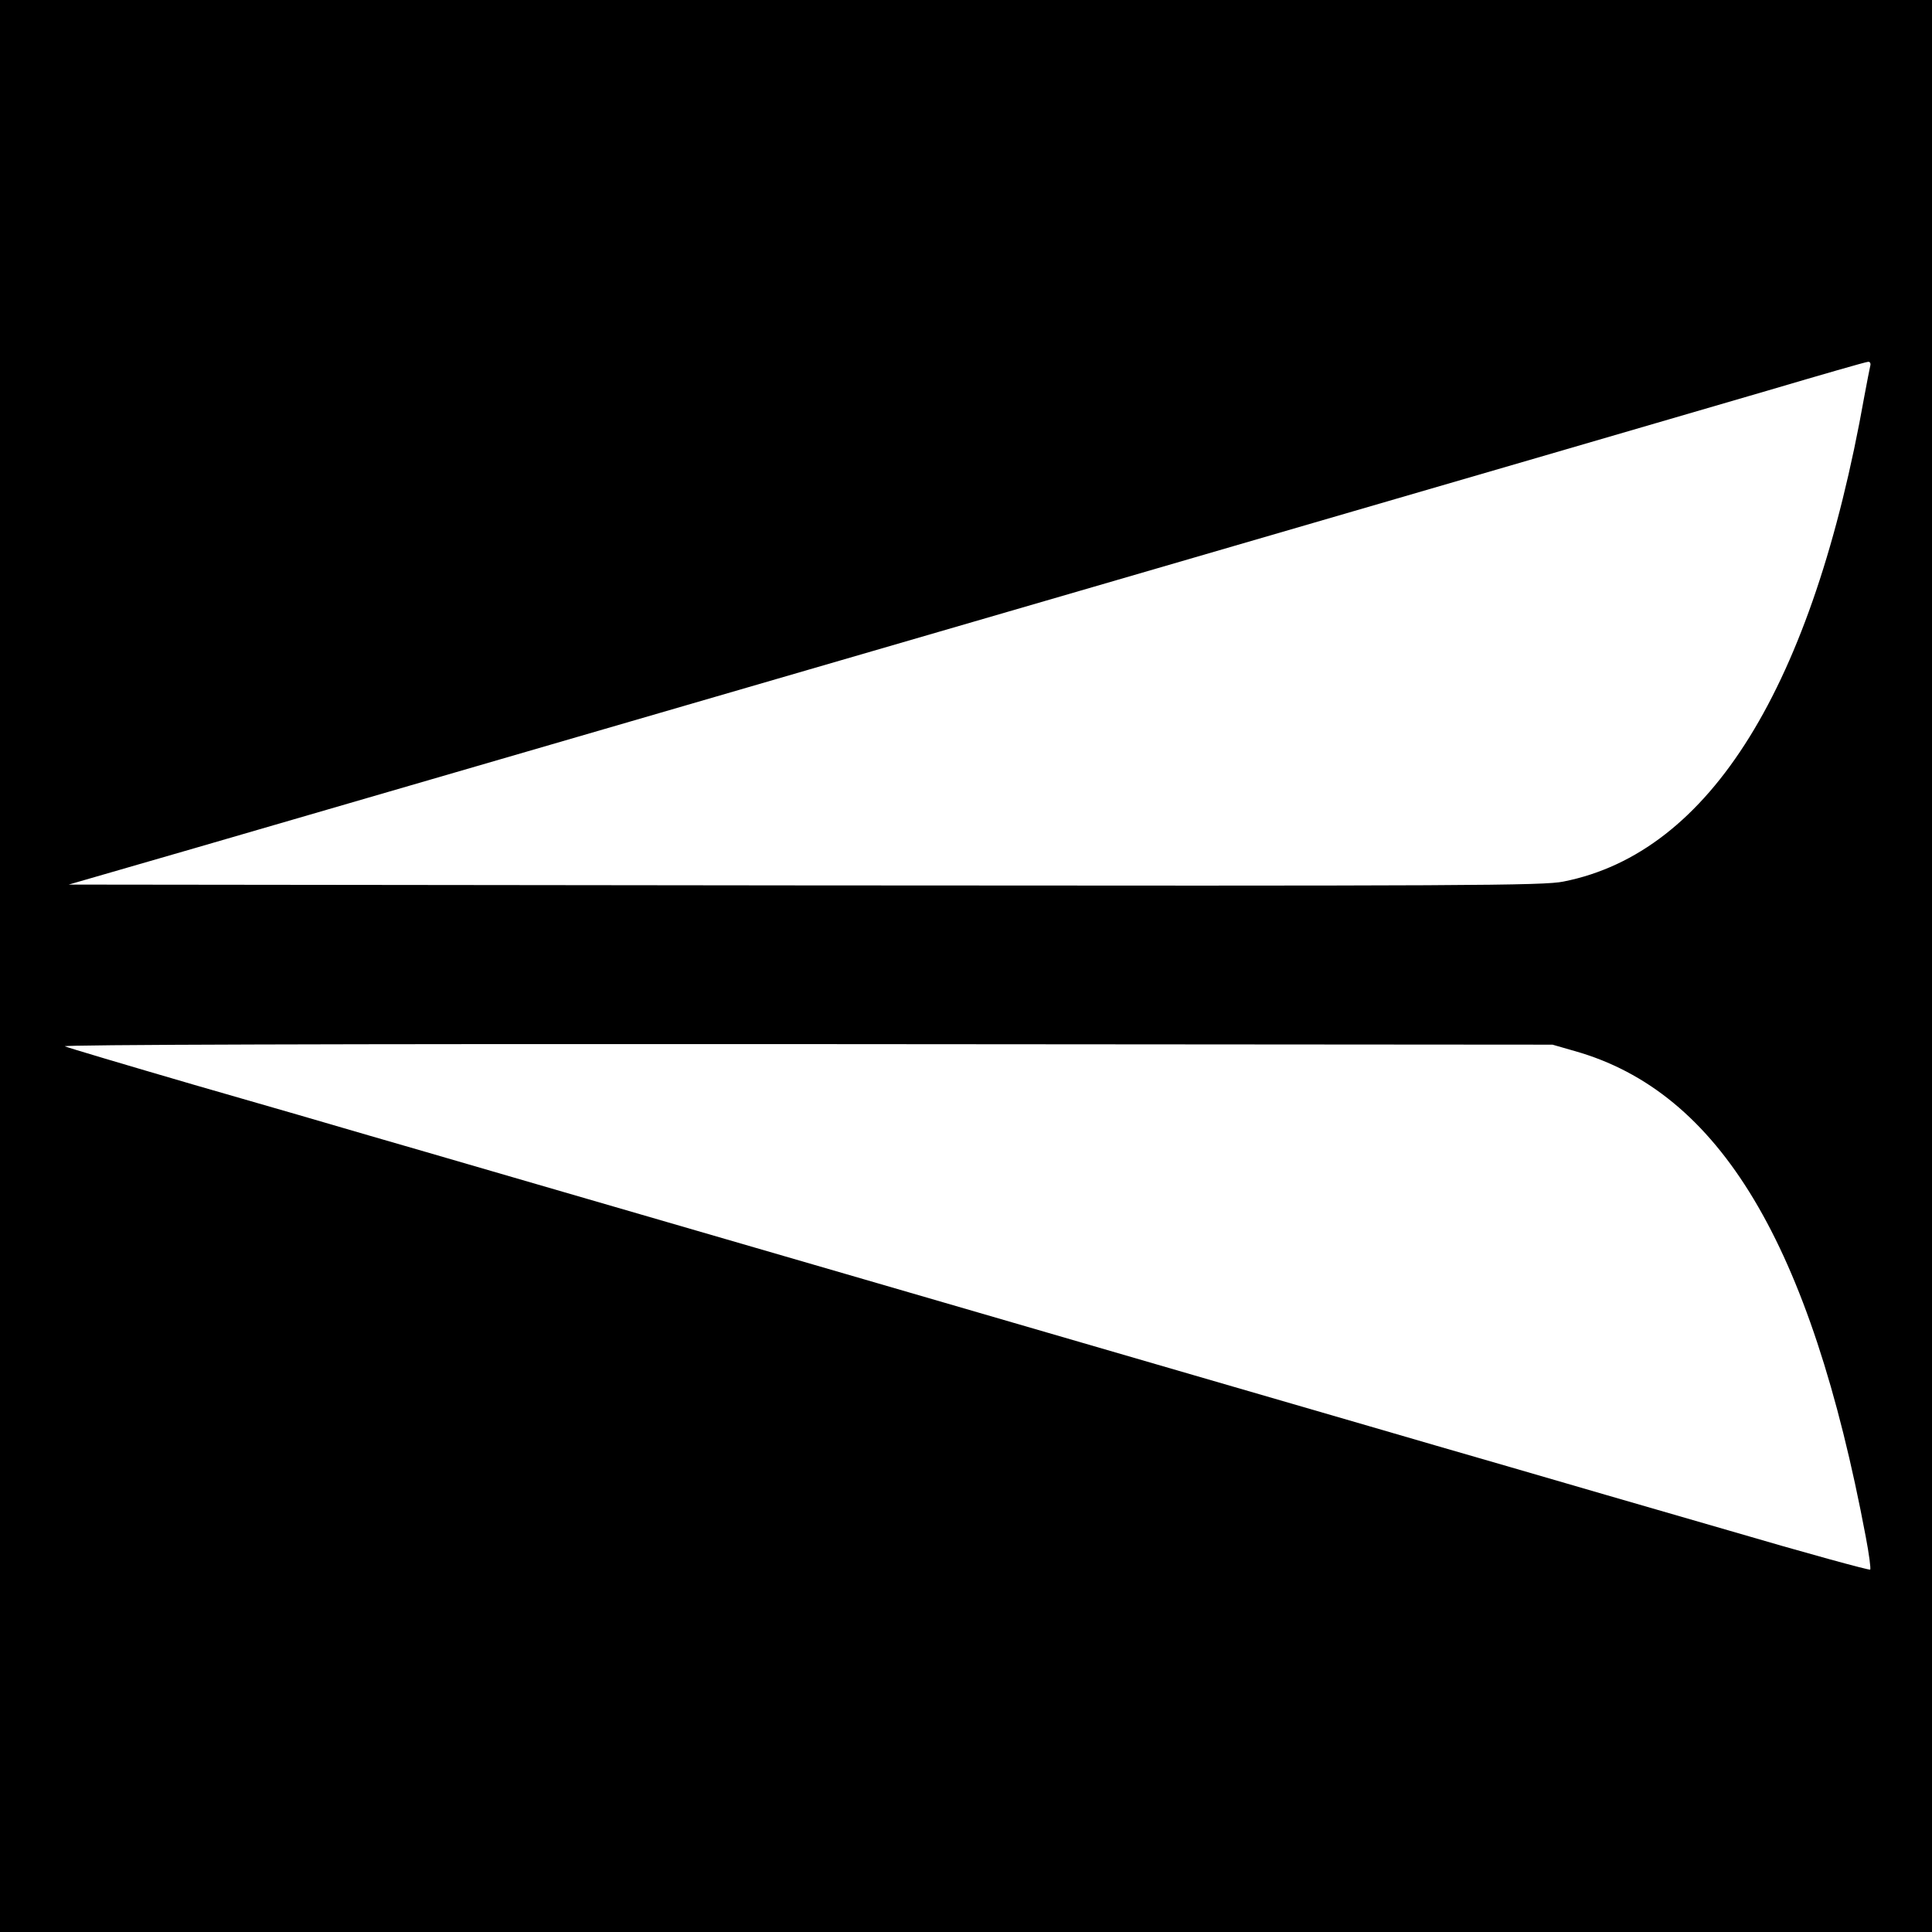
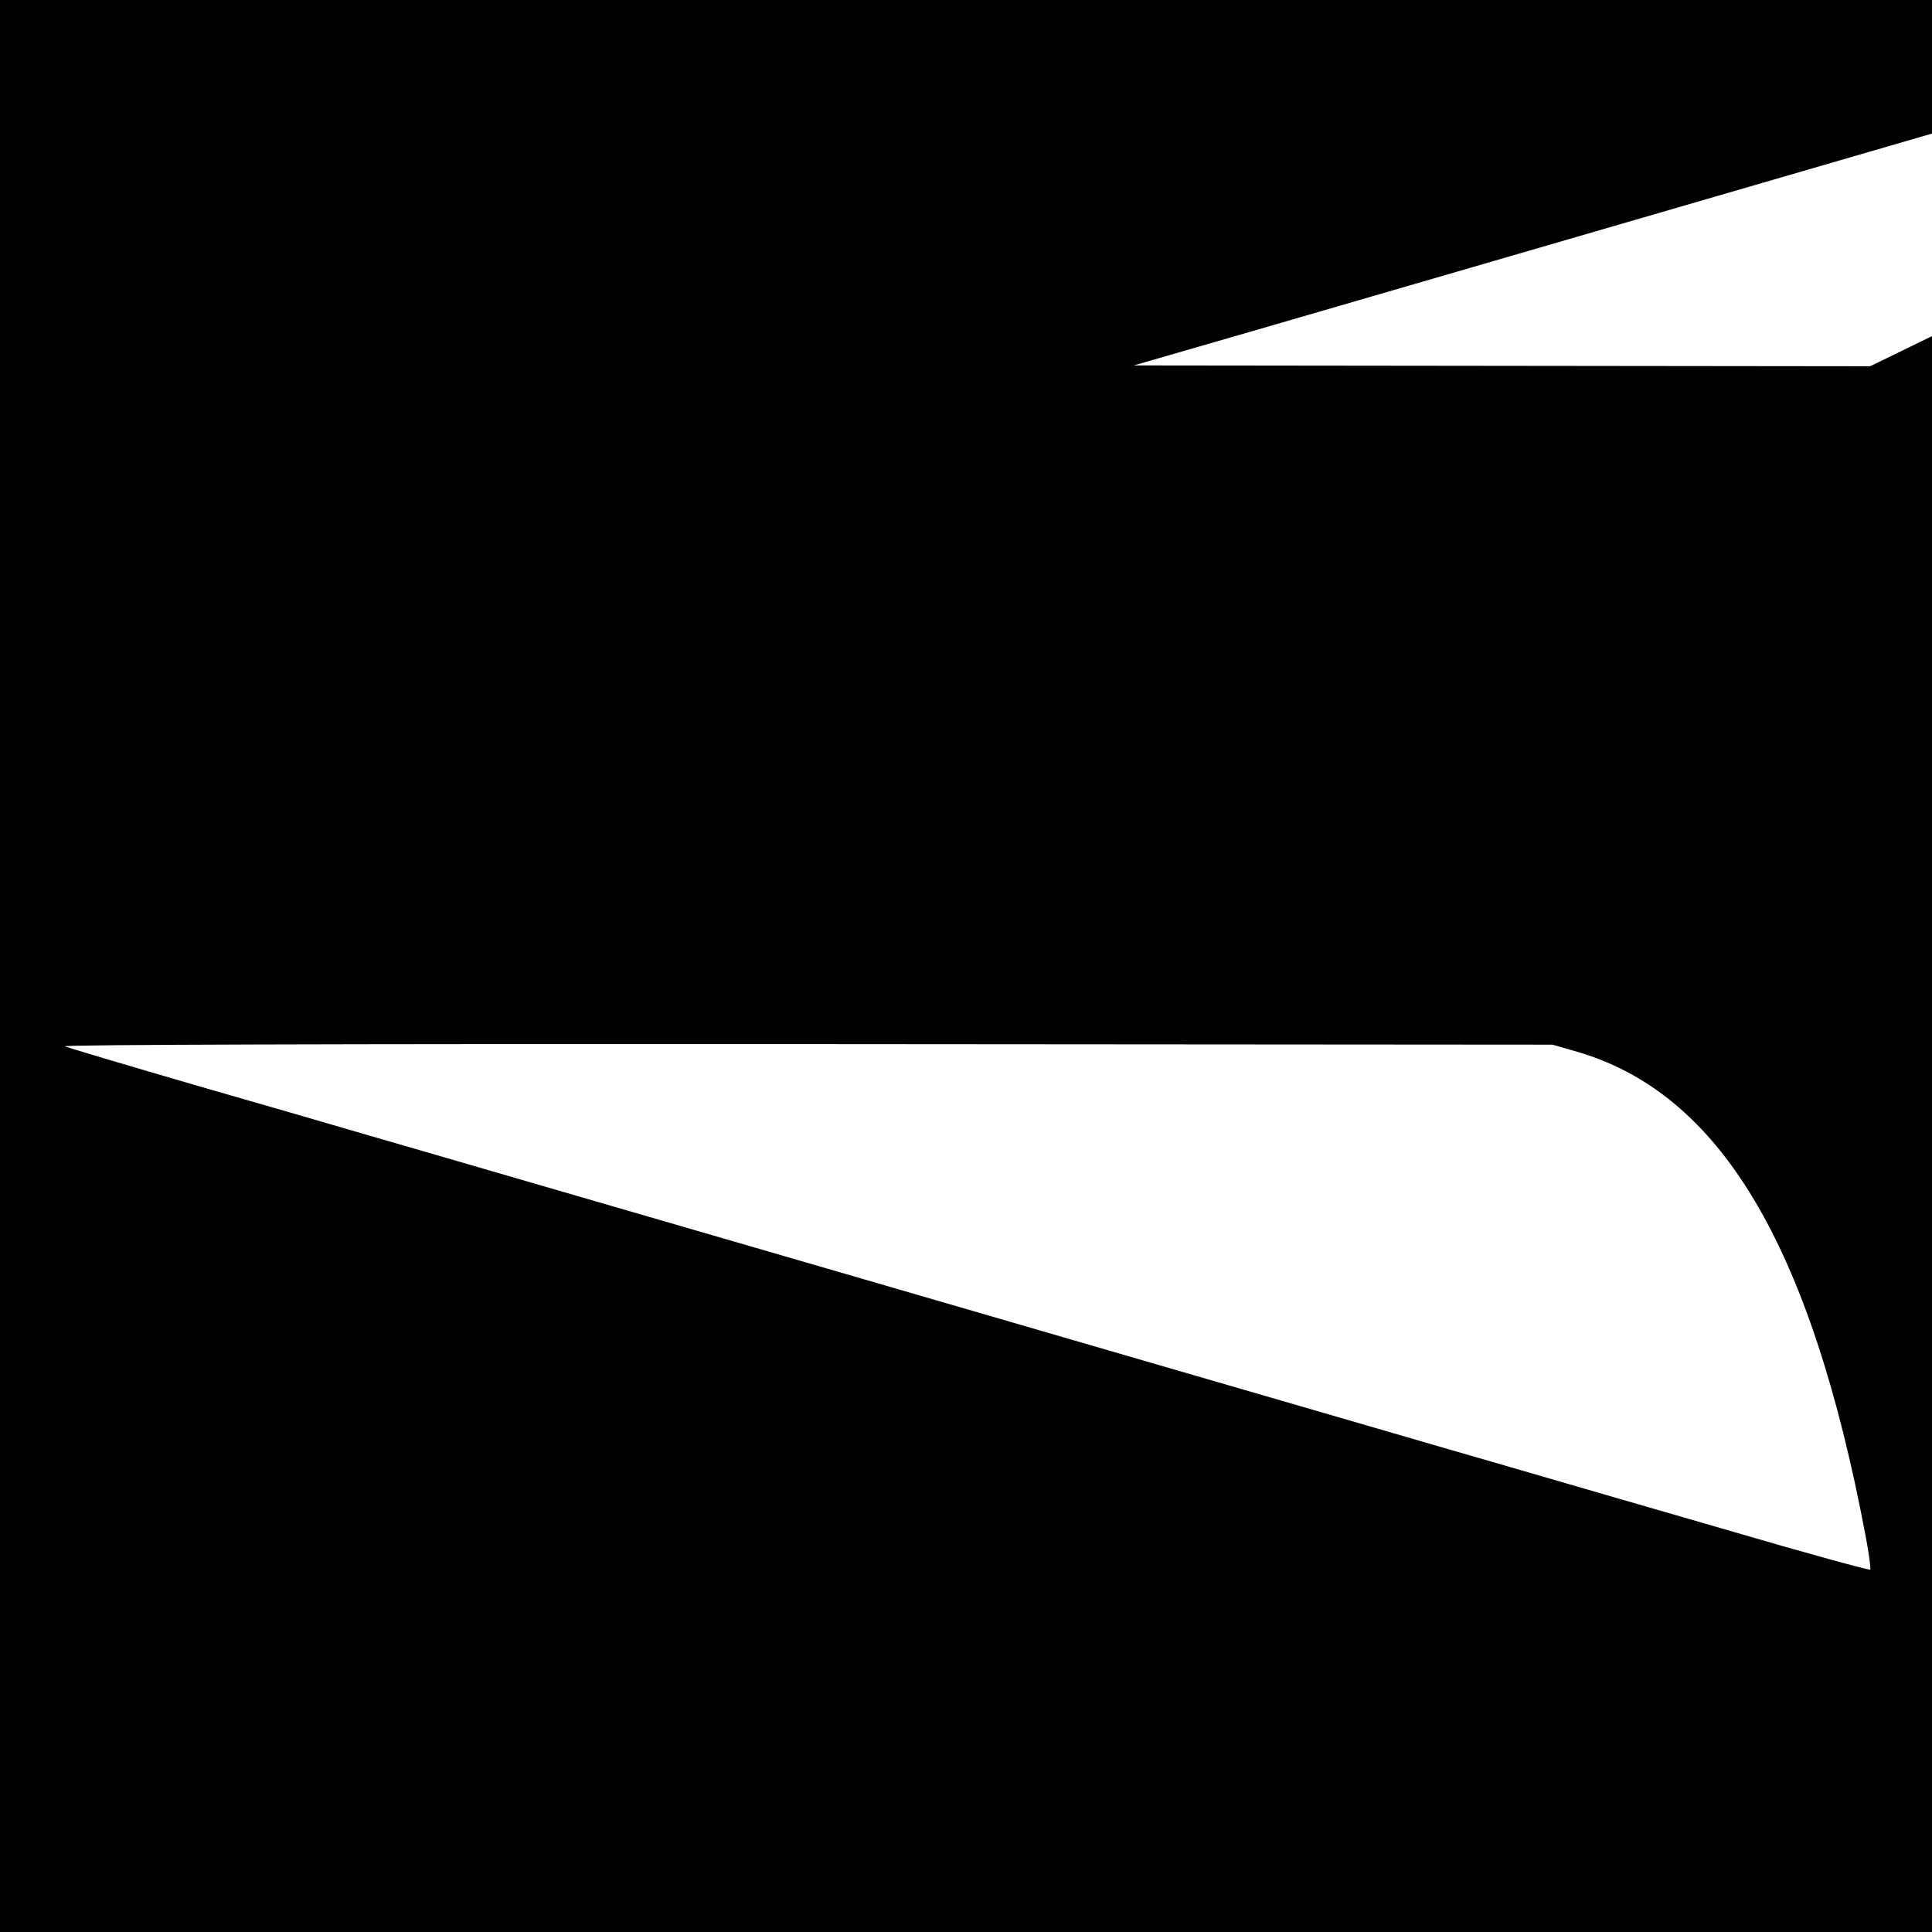
<svg xmlns="http://www.w3.org/2000/svg" version="1.0" width="700pt" height="700pt" viewBox="0 0 700 700" preserveAspectRatio="xMidYMid meet">
  <g transform="translate(0,700) scale(0.1,-0.1)" fill="#000000" stroke="none">
-     <path d="M0 3500 l0 -3500 3500 0 3500 0 0 3500 0 3500 -3500 0 -3500 0 0 -3500z m6776 2173 c-2 -10 -12 -58 -21 -108 -187 -1053 -559 -1654 -1090 -1759 -72 -15 -339 -16 -2748 -14 l-2668 3 453 131 c1384 402 5404 1571 5703 1659 193 57 356 104 363 104 8 1 11 -6 8 -16z m-1071 -2481 c525 -148 855 -698 1055 -1760 12 -63 19 -116 16 -119 -3 -3 -234 60 -513 142 -280 81 -636 184 -793 230 -157 45 -386 112 -510 148 -124 36 -947 275 -1830 532 -883 256 -1688 491 -1790 520 -102 30 -387 113 -635 184 -247 72 -459 135 -470 140 -13 6 972 9 2685 8 l2705 -2 80 -23z" />
+     <path d="M0 3500 l0 -3500 3500 0 3500 0 0 3500 0 3500 -3500 0 -3500 0 0 -3500z m6776 2173 l-2668 3 453 131 c1384 402 5404 1571 5703 1659 193 57 356 104 363 104 8 1 11 -6 8 -16z m-1071 -2481 c525 -148 855 -698 1055 -1760 12 -63 19 -116 16 -119 -3 -3 -234 60 -513 142 -280 81 -636 184 -793 230 -157 45 -386 112 -510 148 -124 36 -947 275 -1830 532 -883 256 -1688 491 -1790 520 -102 30 -387 113 -635 184 -247 72 -459 135 -470 140 -13 6 972 9 2685 8 l2705 -2 80 -23z" />
  </g>
</svg>